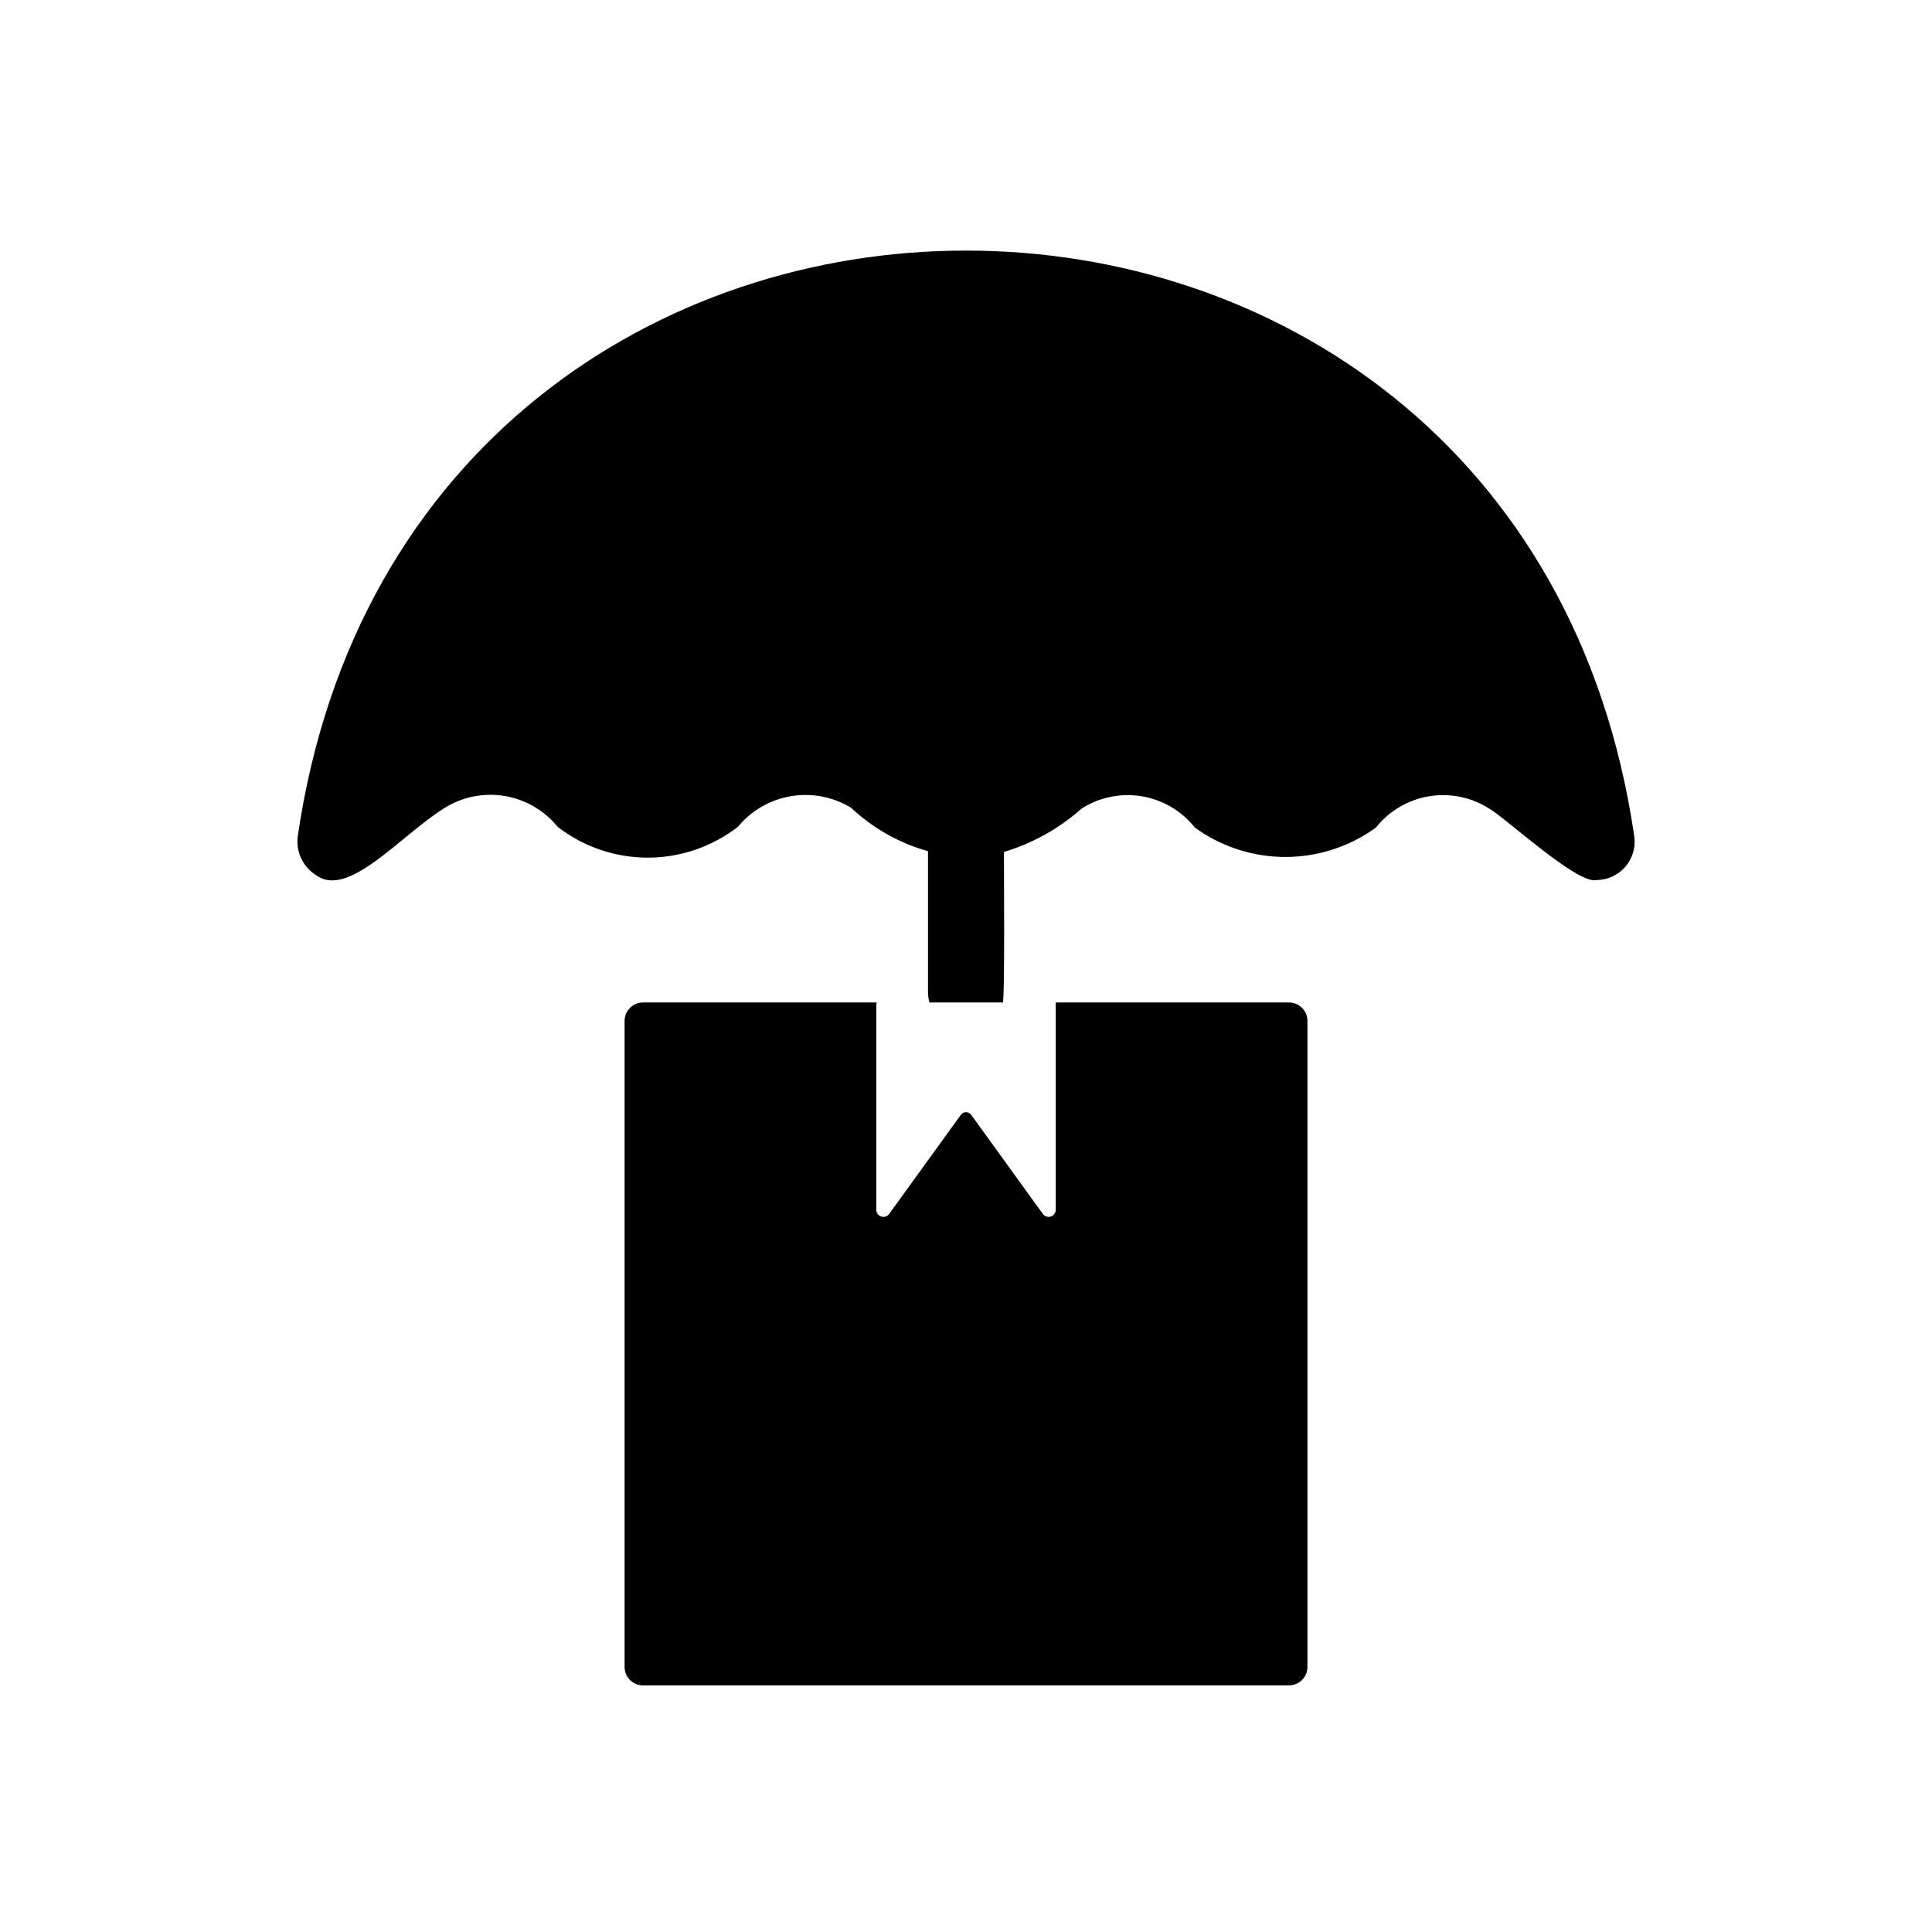
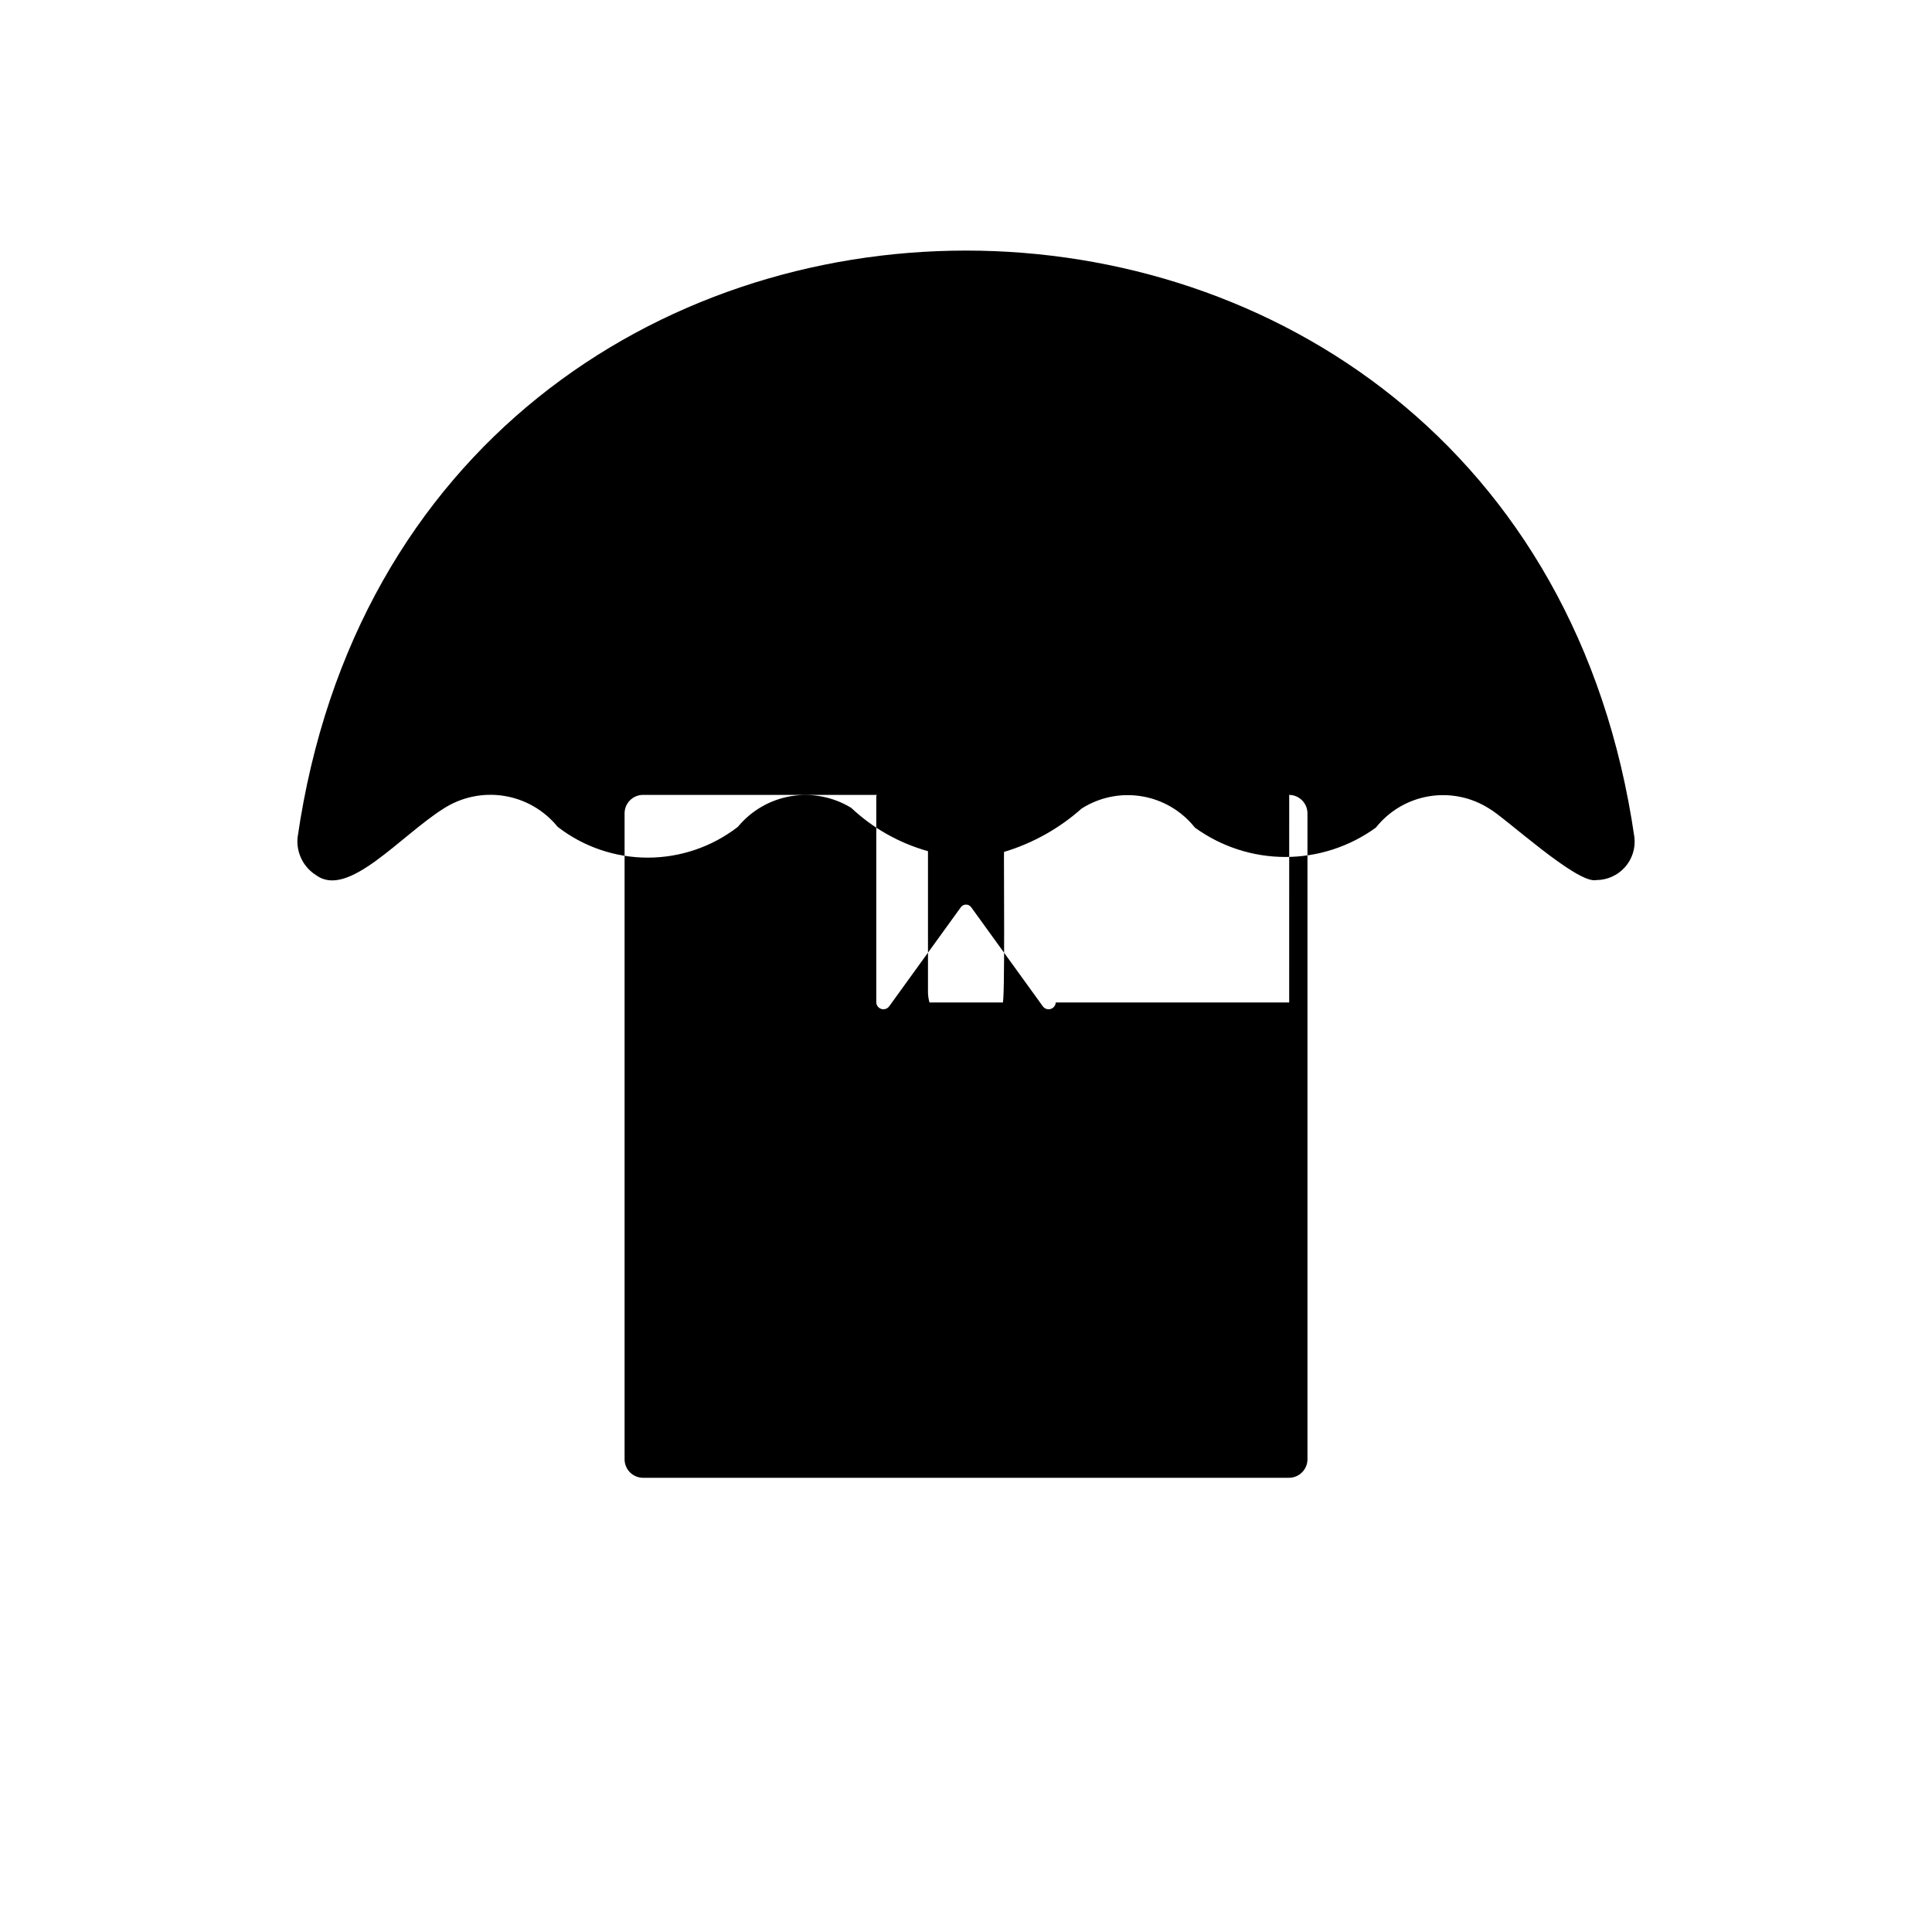
<svg xmlns="http://www.w3.org/2000/svg" fill="#000000" width="800px" height="800px" version="1.1" viewBox="144 144 512 512">
-   <path d="m577.14 365.94c0.316 2.867-0.602 5.734-2.523 7.887s-4.668 3.387-7.551 3.398c-5.039 1.211-24.383-16.727-28.414-18.941v-0.004c-4.742-3.023-10.438-4.184-15.984-3.25-5.547 0.93-10.551 3.883-14.043 8.289-6.973 5.059-15.367 7.785-23.984 7.785-8.613 0-17.008-2.727-23.98-7.785-3.492-4.406-8.496-7.359-14.043-8.289-5.547-0.934-11.242 0.227-15.984 3.25-5.934 5.281-12.949 9.199-20.555 11.488-0.098-0.086 0.316 41.941-0.402 39.902h-19.348c-0.246-0.852-0.383-1.734-0.402-2.621v-37.48c-7.613-2.129-14.598-6.07-20.352-11.488-4.777-2.914-10.441-4.008-15.957-3.086-5.516 0.926-10.512 3.812-14.07 8.125-6.84 5.289-15.238 8.16-23.883 8.16-8.645 0-17.043-2.871-23.879-8.16-3.559-4.391-8.613-7.309-14.191-8.199-5.578-0.895-11.289 0.305-16.039 3.359-11.488 7.254-25.191 23.781-33.656 17.734h0.004c-3.477-2.109-5.434-6.027-5.039-10.074 30-207.41 324.31-207.35 354.28 0zm-91.492 43.73h-61.867v55.016c-0.039 0.805-0.582 1.492-1.355 1.719-0.77 0.227-1.602-0.059-2.07-0.711l-18.941-26.199c-0.316-0.473-0.844-0.754-1.41-0.754-0.57 0-1.098 0.281-1.414 0.754l-18.941 26.199c-0.469 0.652-1.301 0.938-2.07 0.711s-1.316-0.914-1.355-1.719v-54.812l0.203-0.203h-62.07c-2.656 0.035-4.801 2.18-4.836 4.836v171.3c0.035 2.656 2.18 4.801 4.836 4.836h171.3-0.004c2.656-0.035 4.801-2.18 4.84-4.836v-171.3c-0.039-2.656-2.184-4.801-4.84-4.836z" />
+   <path d="m577.14 365.94c0.316 2.867-0.602 5.734-2.523 7.887s-4.668 3.387-7.551 3.398c-5.039 1.211-24.383-16.727-28.414-18.941v-0.004c-4.742-3.023-10.438-4.184-15.984-3.25-5.547 0.93-10.551 3.883-14.043 8.289-6.973 5.059-15.367 7.785-23.984 7.785-8.613 0-17.008-2.727-23.98-7.785-3.492-4.406-8.496-7.359-14.043-8.289-5.547-0.934-11.242 0.227-15.984 3.25-5.934 5.281-12.949 9.199-20.555 11.488-0.098-0.086 0.316 41.941-0.402 39.902h-19.348c-0.246-0.852-0.383-1.734-0.402-2.621v-37.48c-7.613-2.129-14.598-6.07-20.352-11.488-4.777-2.914-10.441-4.008-15.957-3.086-5.516 0.926-10.512 3.812-14.07 8.125-6.84 5.289-15.238 8.16-23.883 8.16-8.645 0-17.043-2.871-23.879-8.16-3.559-4.391-8.613-7.309-14.191-8.199-5.578-0.895-11.289 0.305-16.039 3.359-11.488 7.254-25.191 23.781-33.656 17.734h0.004c-3.477-2.109-5.434-6.027-5.039-10.074 30-207.41 324.31-207.35 354.28 0zm-91.492 43.73h-61.867c-0.039 0.805-0.582 1.492-1.355 1.719-0.77 0.227-1.602-0.059-2.07-0.711l-18.941-26.199c-0.316-0.473-0.844-0.754-1.41-0.754-0.57 0-1.098 0.281-1.414 0.754l-18.941 26.199c-0.469 0.652-1.301 0.938-2.07 0.711s-1.316-0.914-1.355-1.719v-54.812l0.203-0.203h-62.07c-2.656 0.035-4.801 2.18-4.836 4.836v171.3c0.035 2.656 2.18 4.801 4.836 4.836h171.3-0.004c2.656-0.035 4.801-2.18 4.84-4.836v-171.3c-0.039-2.656-2.184-4.801-4.84-4.836z" />
</svg>